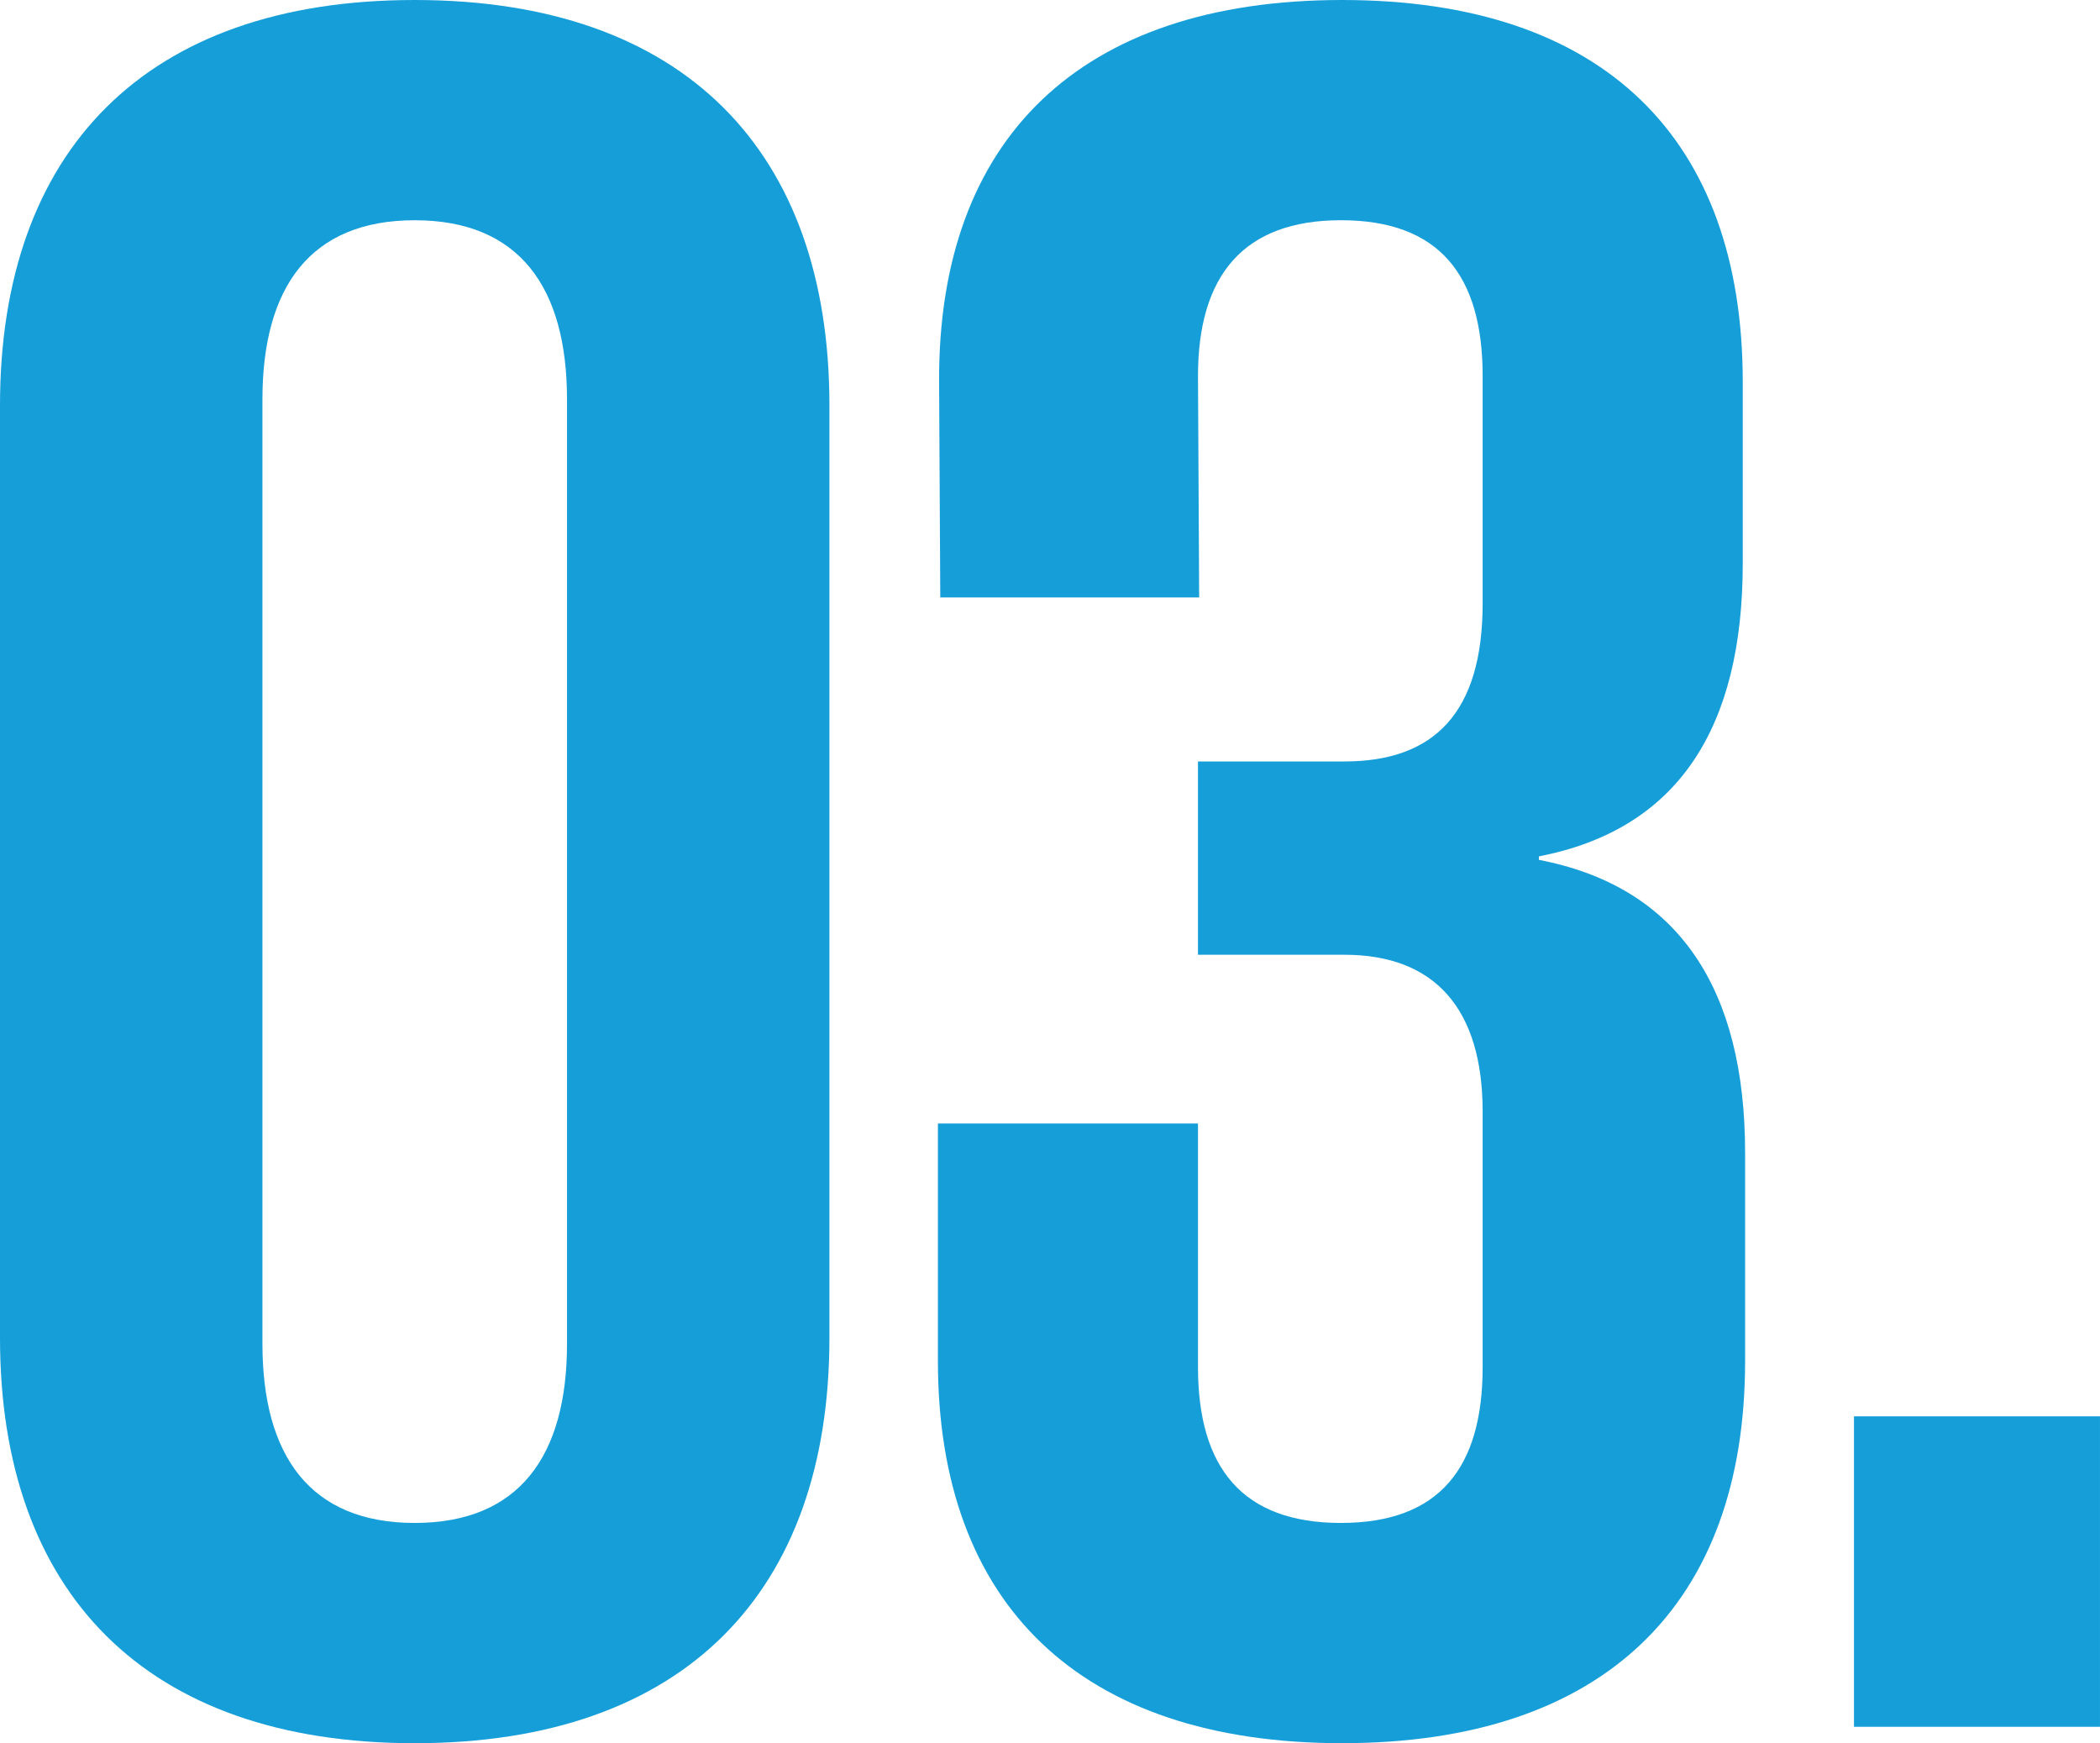
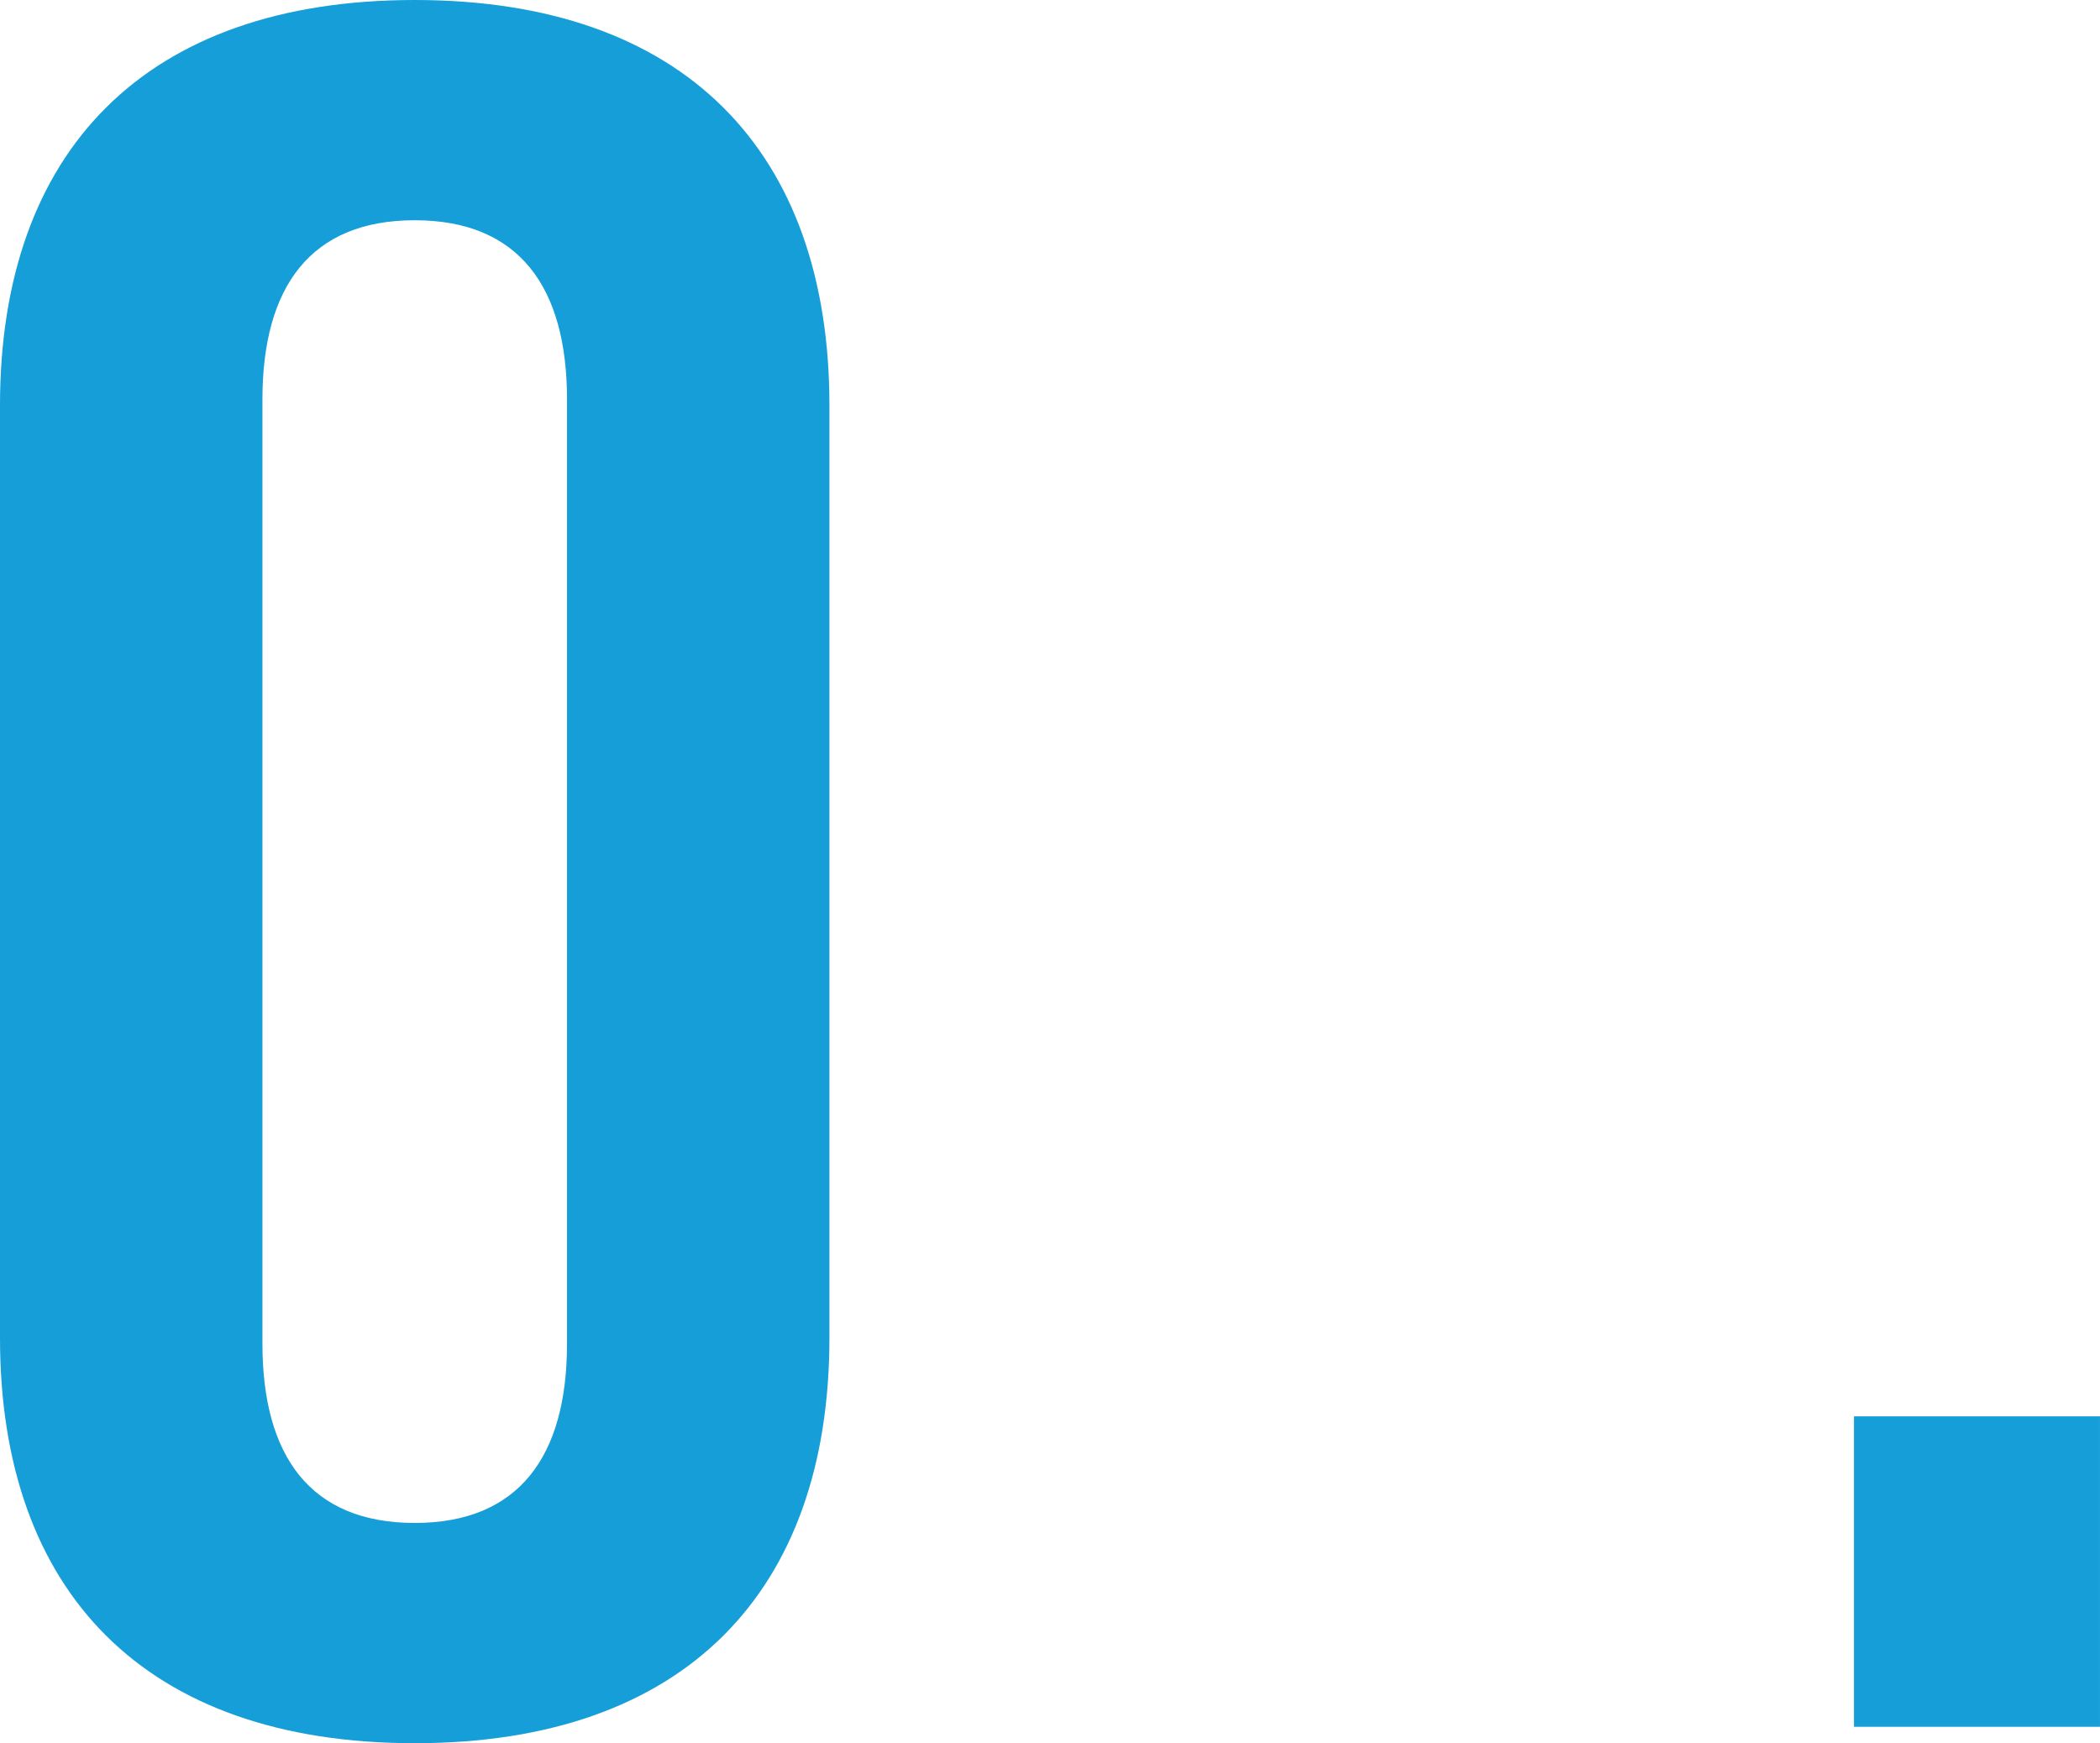
<svg xmlns="http://www.w3.org/2000/svg" id="_レイヤー_2" data-name="レイヤー 2" viewBox="0 0 110.805 91.979">
  <defs>
    <style>
      .cls-1 {
        fill: #169ed9;
      }
    </style>
  </defs>
  <g id="txt">
    <g>
      <path class="cls-1" d="M0,70.591V21.388C0,7.974,7.665,0,21.882,0s21.882,7.974,21.882,21.388v49.203c0,13.414-7.664,21.388-21.882,21.388S0,84.005,0,70.591ZM21.882,80.357c5.502,0,8.036-3.523,8.036-9.457V21.078c0-5.934-2.534-9.457-8.036-9.457s-8.035,3.523-8.035,9.457v49.822c0,5.934,2.534,9.457,8.035,9.457Z" />
-       <path class="cls-1" d="M49.488,71.827v-12.548h13.723v12.856c0,5.316,2.349,8.222,7.541,8.222s7.479-2.905,7.479-8.222v-13.475c0-5.439-2.534-8.283-7.294-8.283h-7.727v-10.199h7.727c4.76,0,7.294-2.596,7.294-8.345v-11.992c0-5.315-2.287-8.221-7.479-8.221-5.13,0-7.541,2.905-7.541,8.221l.062,11.683h-13.66l-.062-11.373c-.062-12.796,7.417-20.151,21.264-20.151s21.14,7.355,21.14,20.151v9.581c0,8.653-3.399,14.031-10.755,15.453v.186c7.417,1.422,10.879,6.861,10.879,15.453v11.003c0,12.795-7.418,20.151-21.264,20.151s-21.326-7.356-21.326-20.151Z" />
      <path class="cls-1" d="M97.824,74.732h12.98v16.381h-12.98v-16.381Z" />
    </g>
  </g>
</svg>